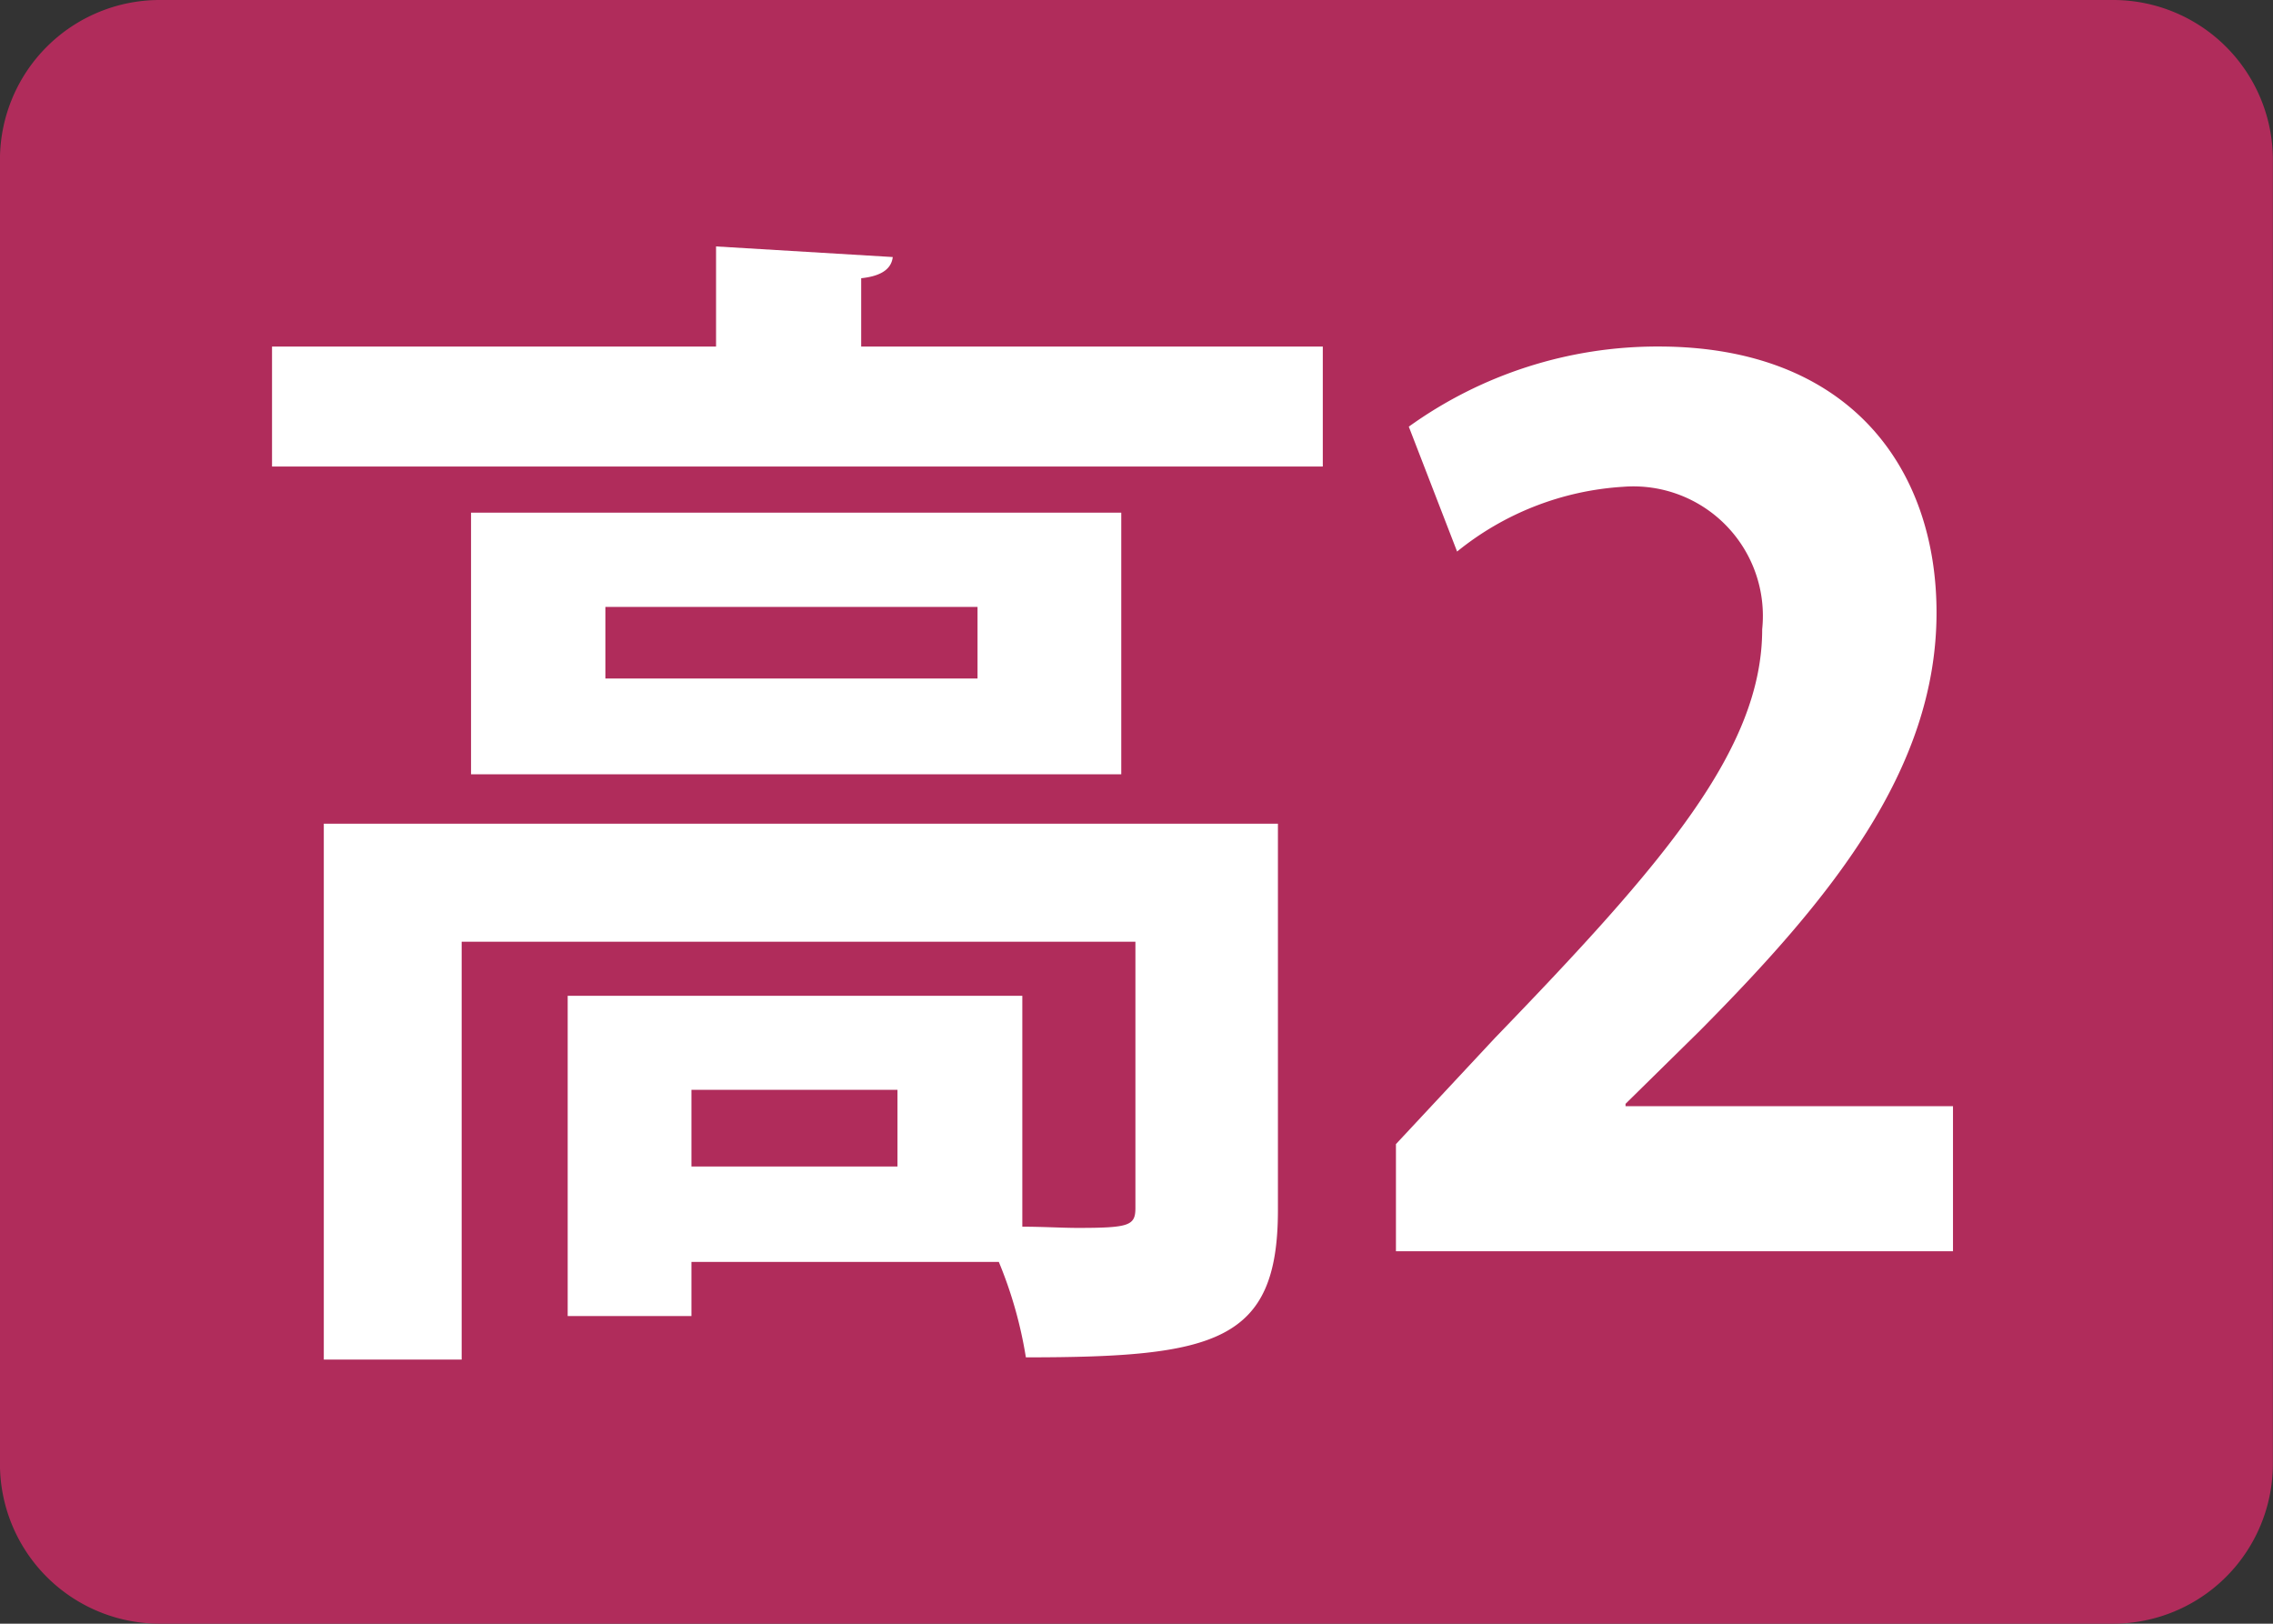
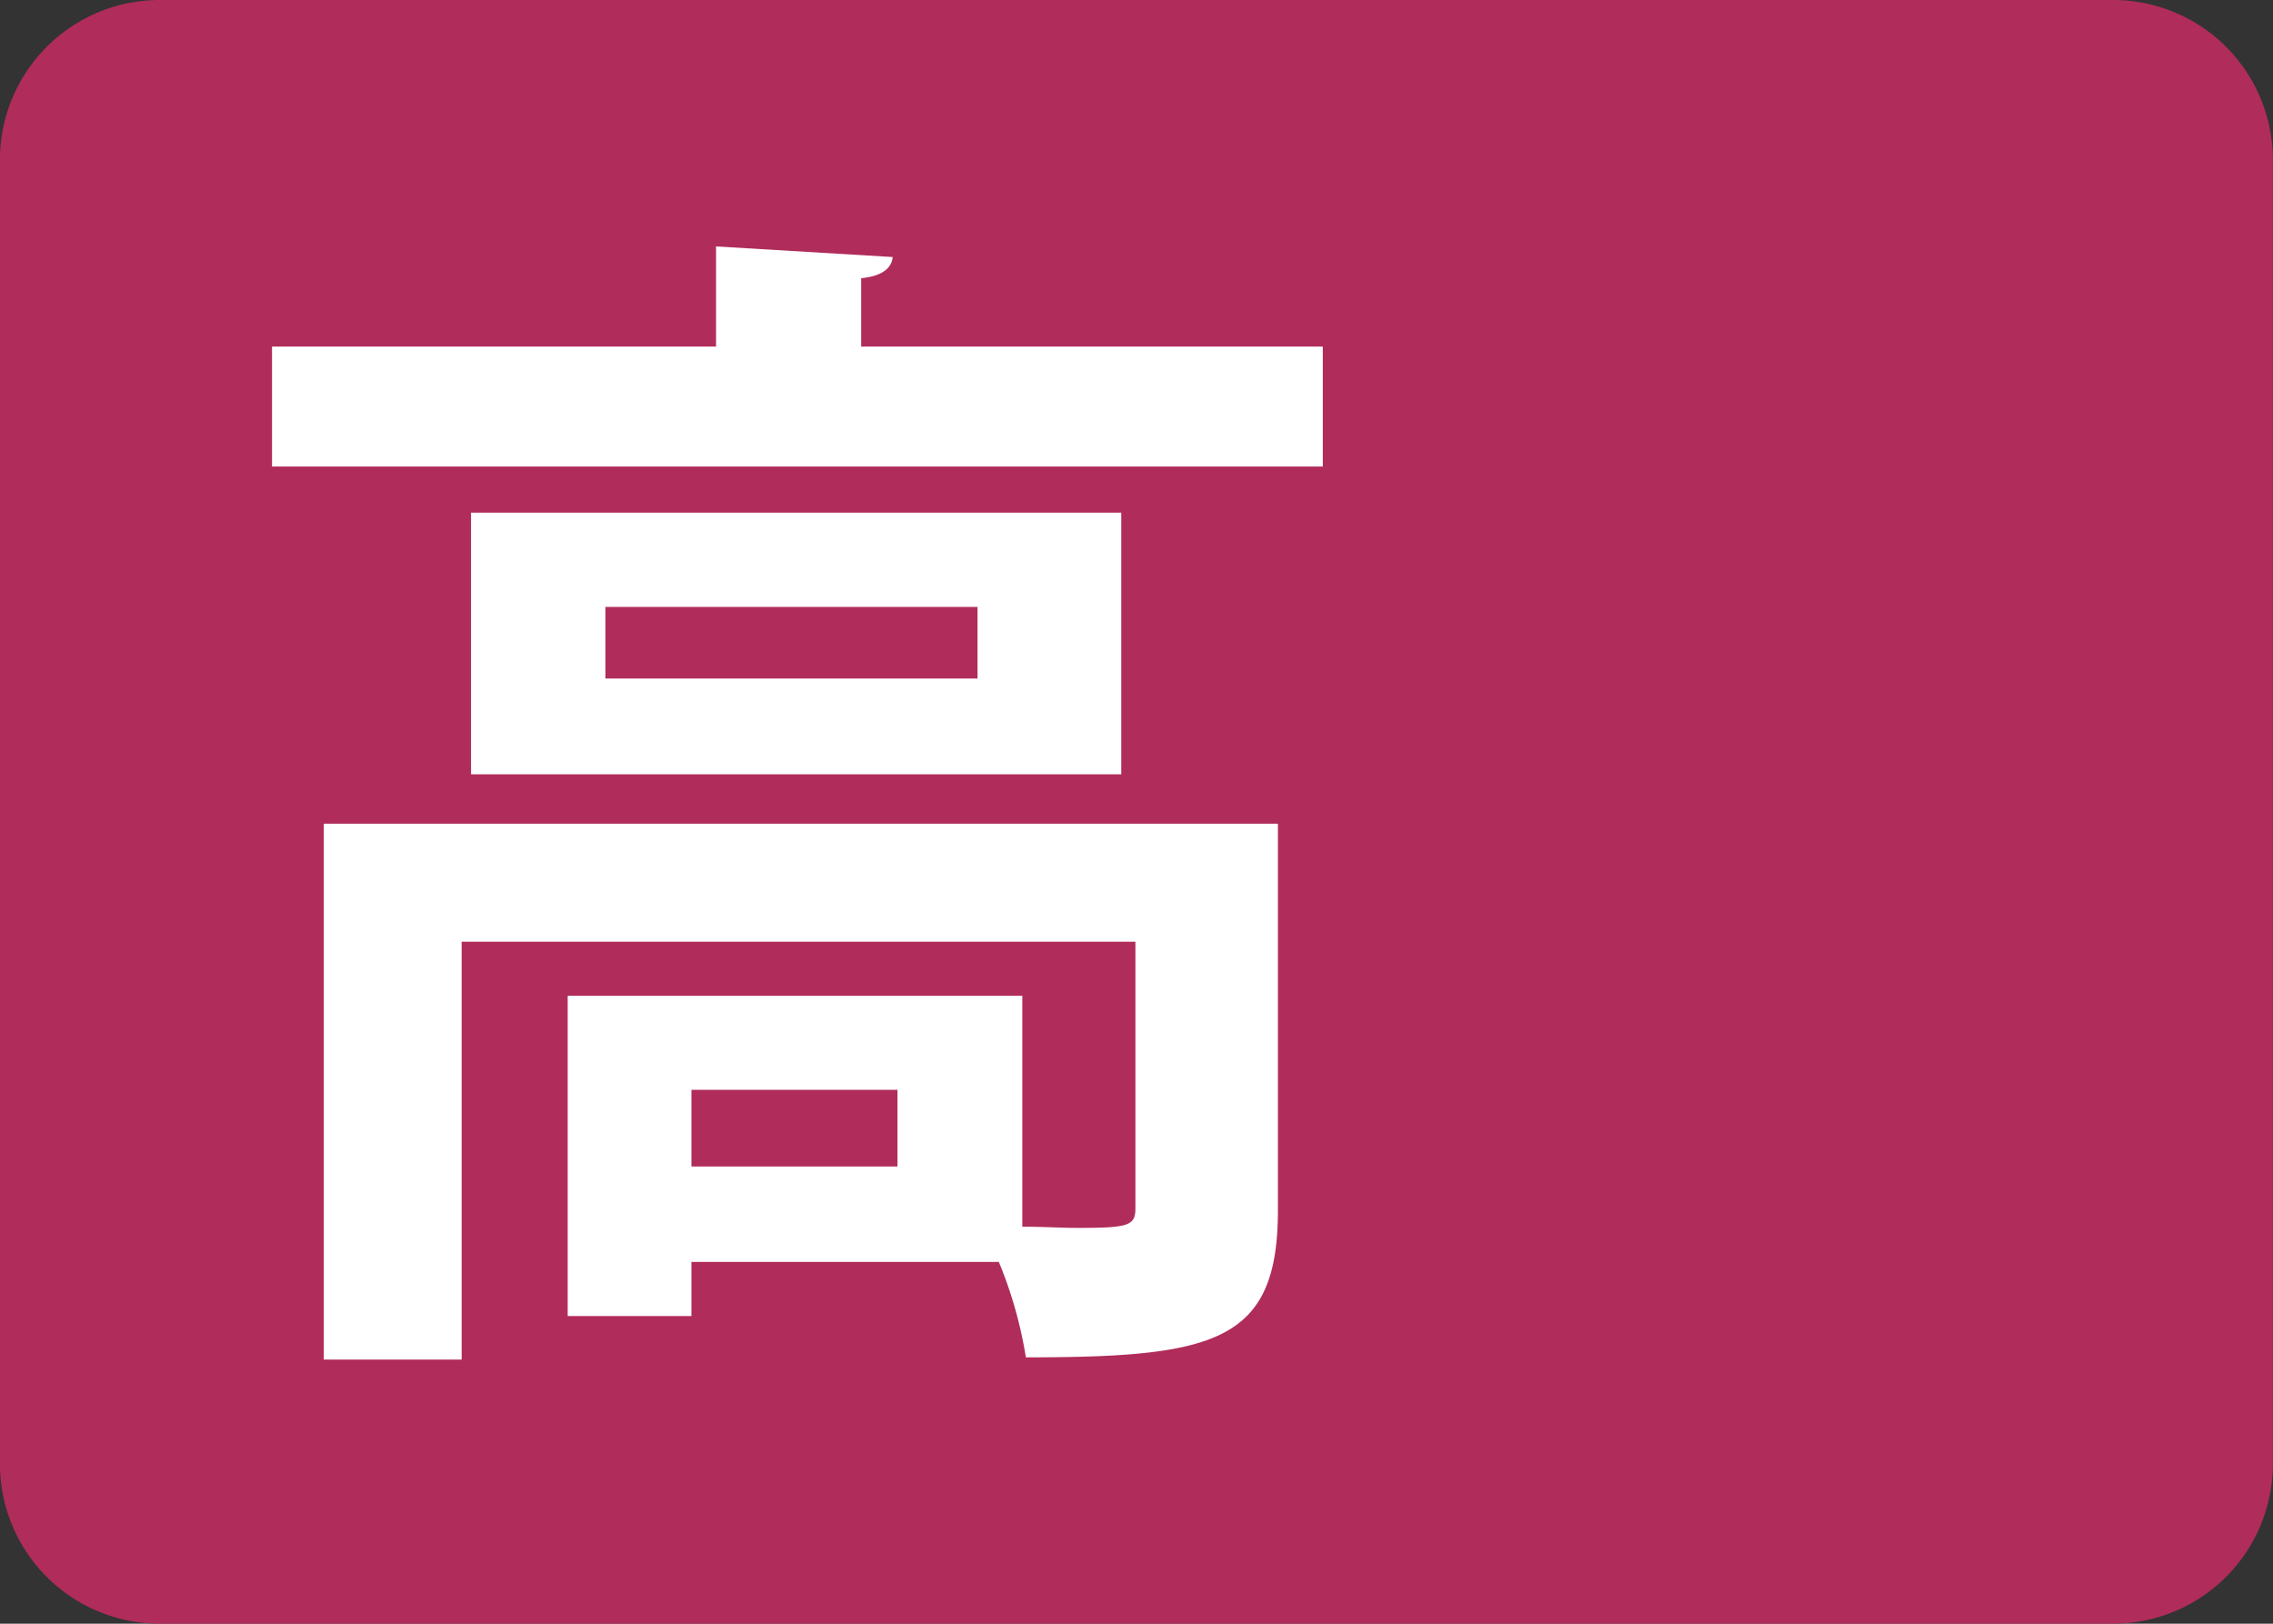
<svg xmlns="http://www.w3.org/2000/svg" width="50.402" height="36" viewBox="0 0 50.402 36">
  <rect x="0" y="0" width="50.402" height="36" fill="#333333" stroke="none" />
  <defs>
    <style>
      .cls-1 {
        fill: #b02c5b;
      }

      .cls-2 {
        fill: #fff;
      }
    </style>
  </defs>
  <g id="グループ_52" data-name="グループ 52" transform="translate(-970.206 -522)">
    <g id="グループ_51" data-name="グループ 51" transform="translate(-7.765)">
      <g id="_230600京葉学院様_HP用アイコン_高2" data-name="230600京葉学院様_HP用アイコン_高2" transform="translate(977.97 522)">
        <path id="パス_41" data-name="パス 41" class="cls-1" d="M46.859,36H3.542A3.542,3.542,0,0,1,0,32.459V3.542A3.543,3.543,0,0,1,3.542,0H46.86A3.543,3.543,0,0,1,50.4,3.542V32.459A3.543,3.543,0,0,1,46.859,36Z" />
        <g id="グループ_35" data-name="グループ 35" transform="translate(6.033 5.464)">
          <g id="グループ_34" data-name="グループ 34">
            <path id="パス_42" data-name="パス 42" class="cls-2" d="M60.558,45.24H70.8V47.9H47.5V45.24h9.846V43.02l3.918.235c-.027.235-.208.418-.7.47V45.24Zm9.247,10.578v8.568c0,2.925-1.384,3.265-5.589,3.265a9.386,9.386,0,0,0-.6-2.116H56.8v1.2H54.056v-7.1H64.137v5.119c.445,0,.888.027,1.228.027,1.149,0,1.28-.052,1.28-.445v-5.9H51.705V67.7H48.648V55.819H69.805ZM51.913,48.923H66.331v5.8H51.913ZM63.144,52.6V51.012H54.892V52.6ZM61.369,63.419v-1.7H56.8v1.7Z" transform="translate(-47.5 -43.02)" />
-             <path id="パス_43" data-name="パス 43" class="cls-2" d="M256.085,80.559H243.73V78.183l2.193-2.351c3.735-3.866,5.928-6.4,5.928-9.063a2.871,2.871,0,0,0-3.082-3.16,6.474,6.474,0,0,0-3.683,1.436l-1.071-2.769a9.441,9.441,0,0,1,5.537-1.777c4.232,0,6.165,2.69,6.165,5.9,0,3.5-2.376,6.373-5.25,9.272l-1.646,1.619v.052h7.261v3.212Z" transform="translate(-218.808 -58.28)" />
          </g>
        </g>
      </g>
    </g>
  </g>
</svg>